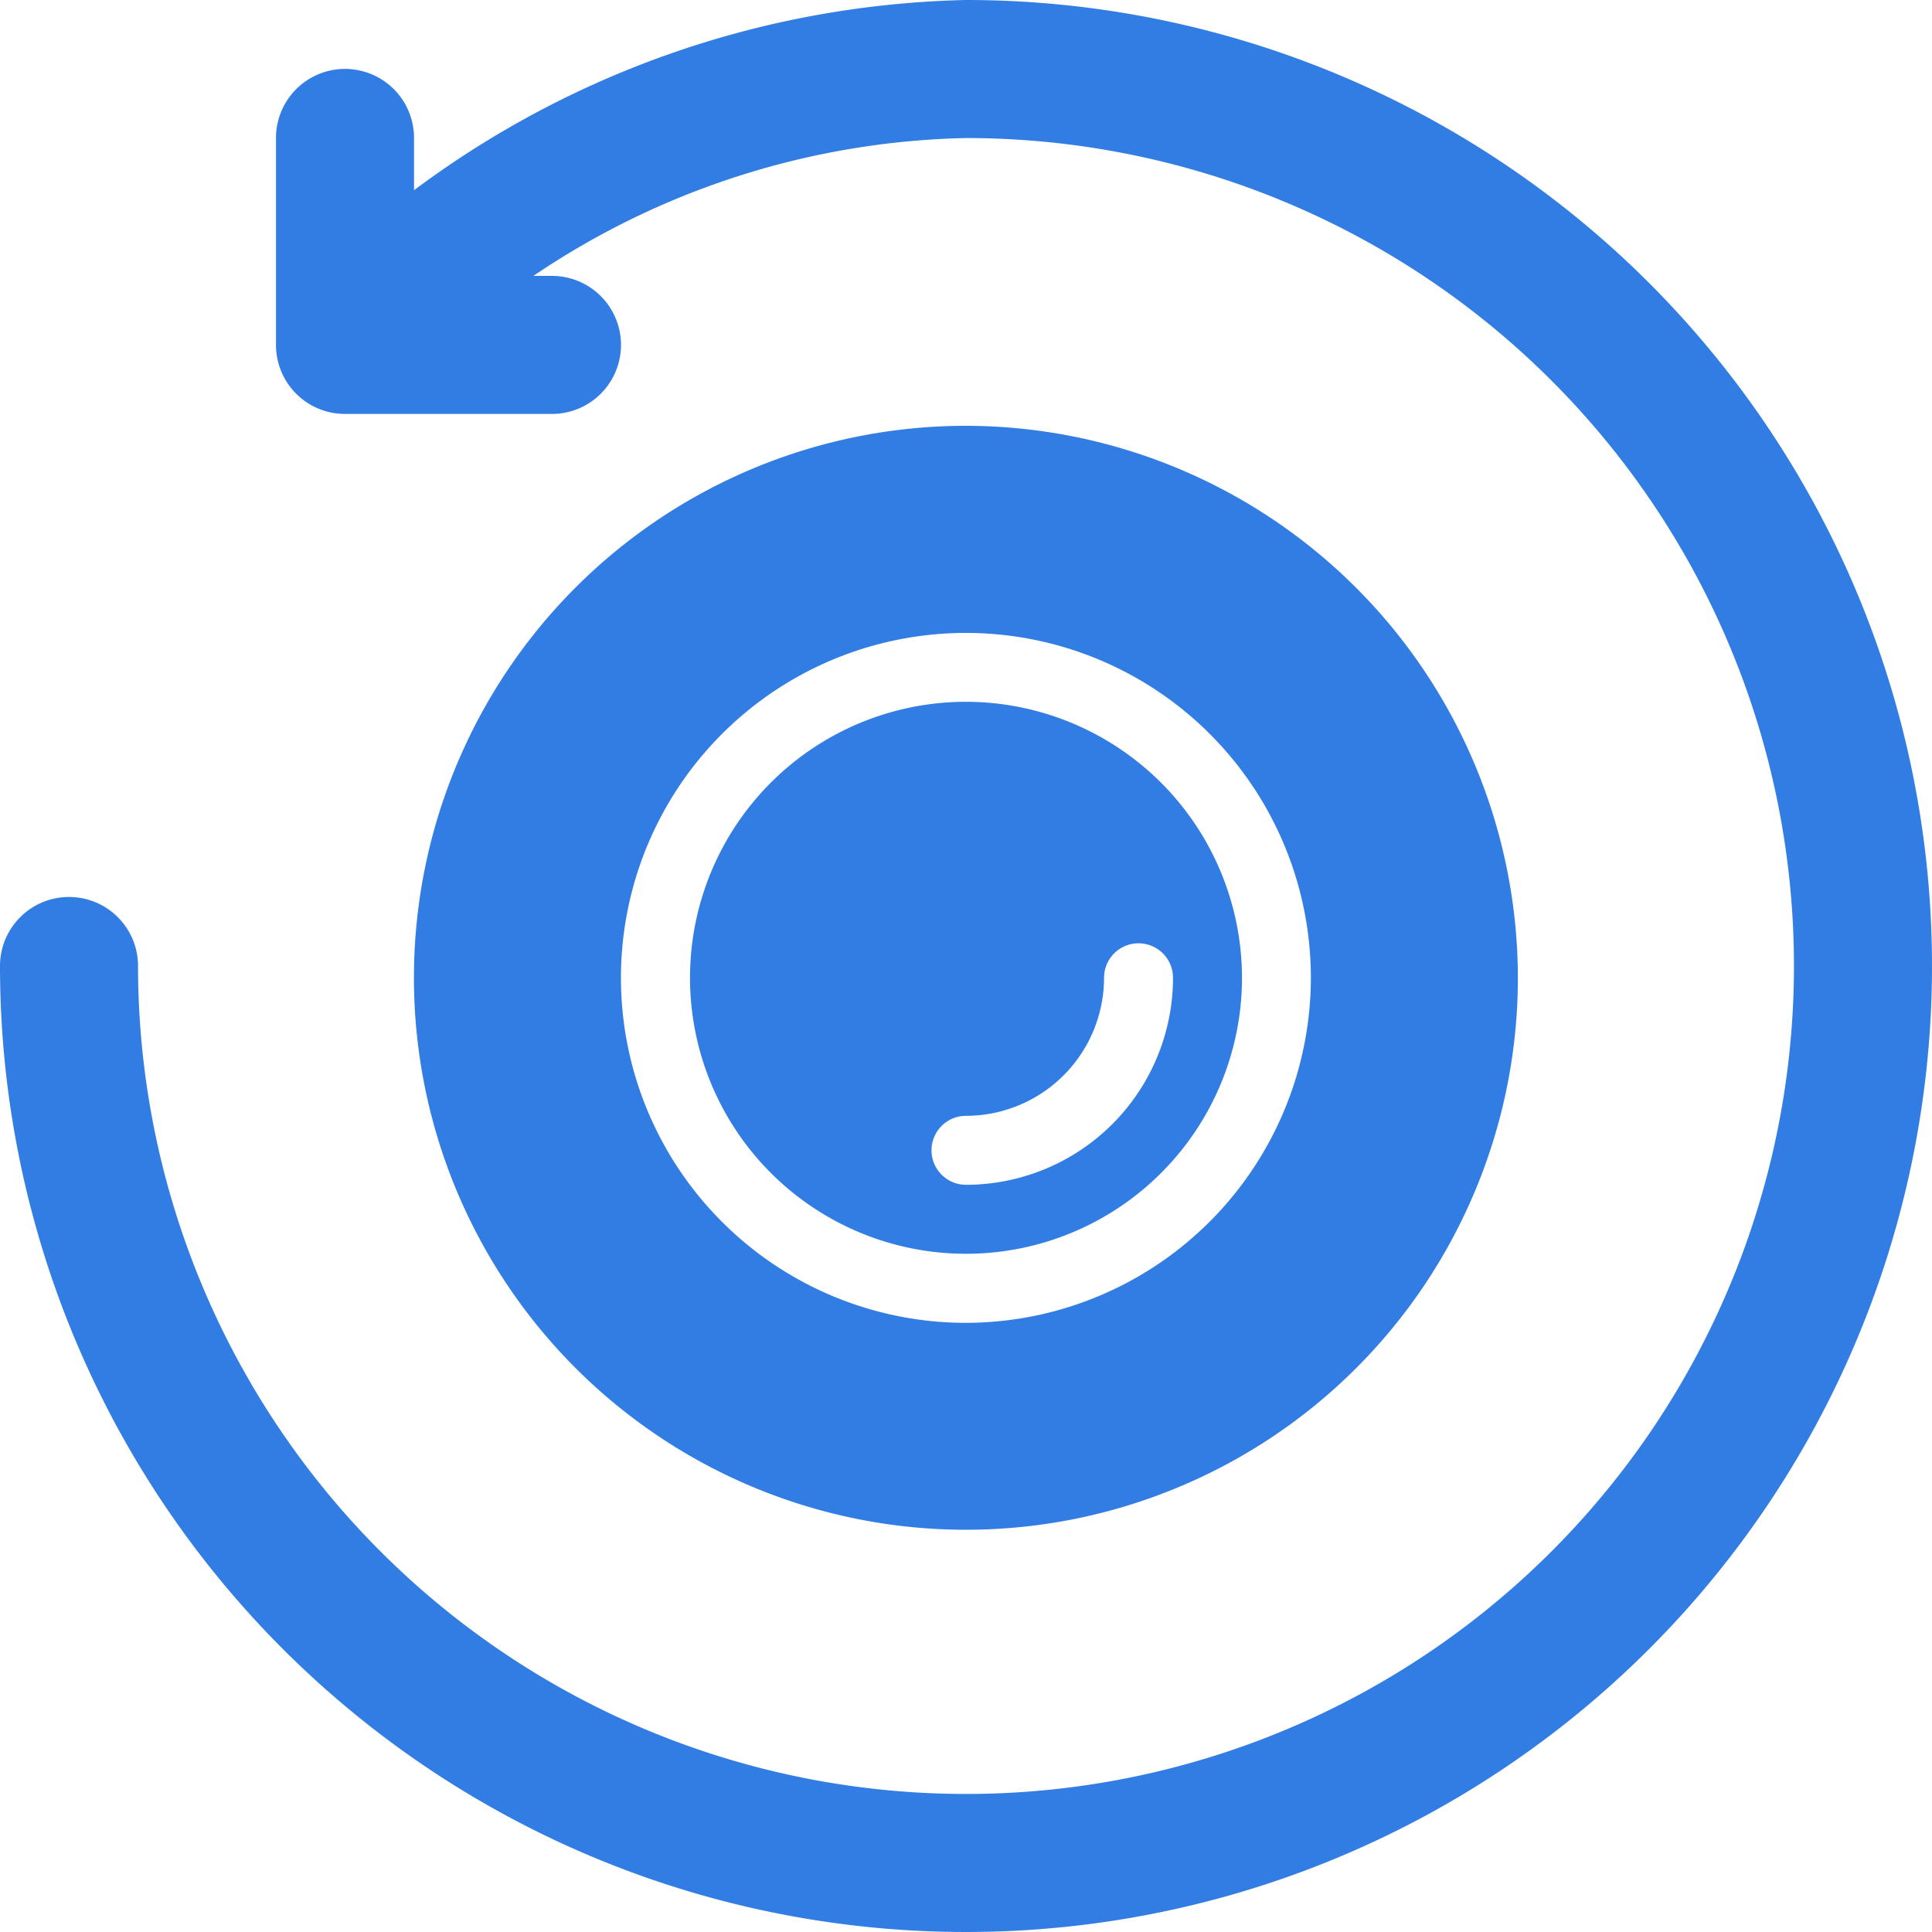
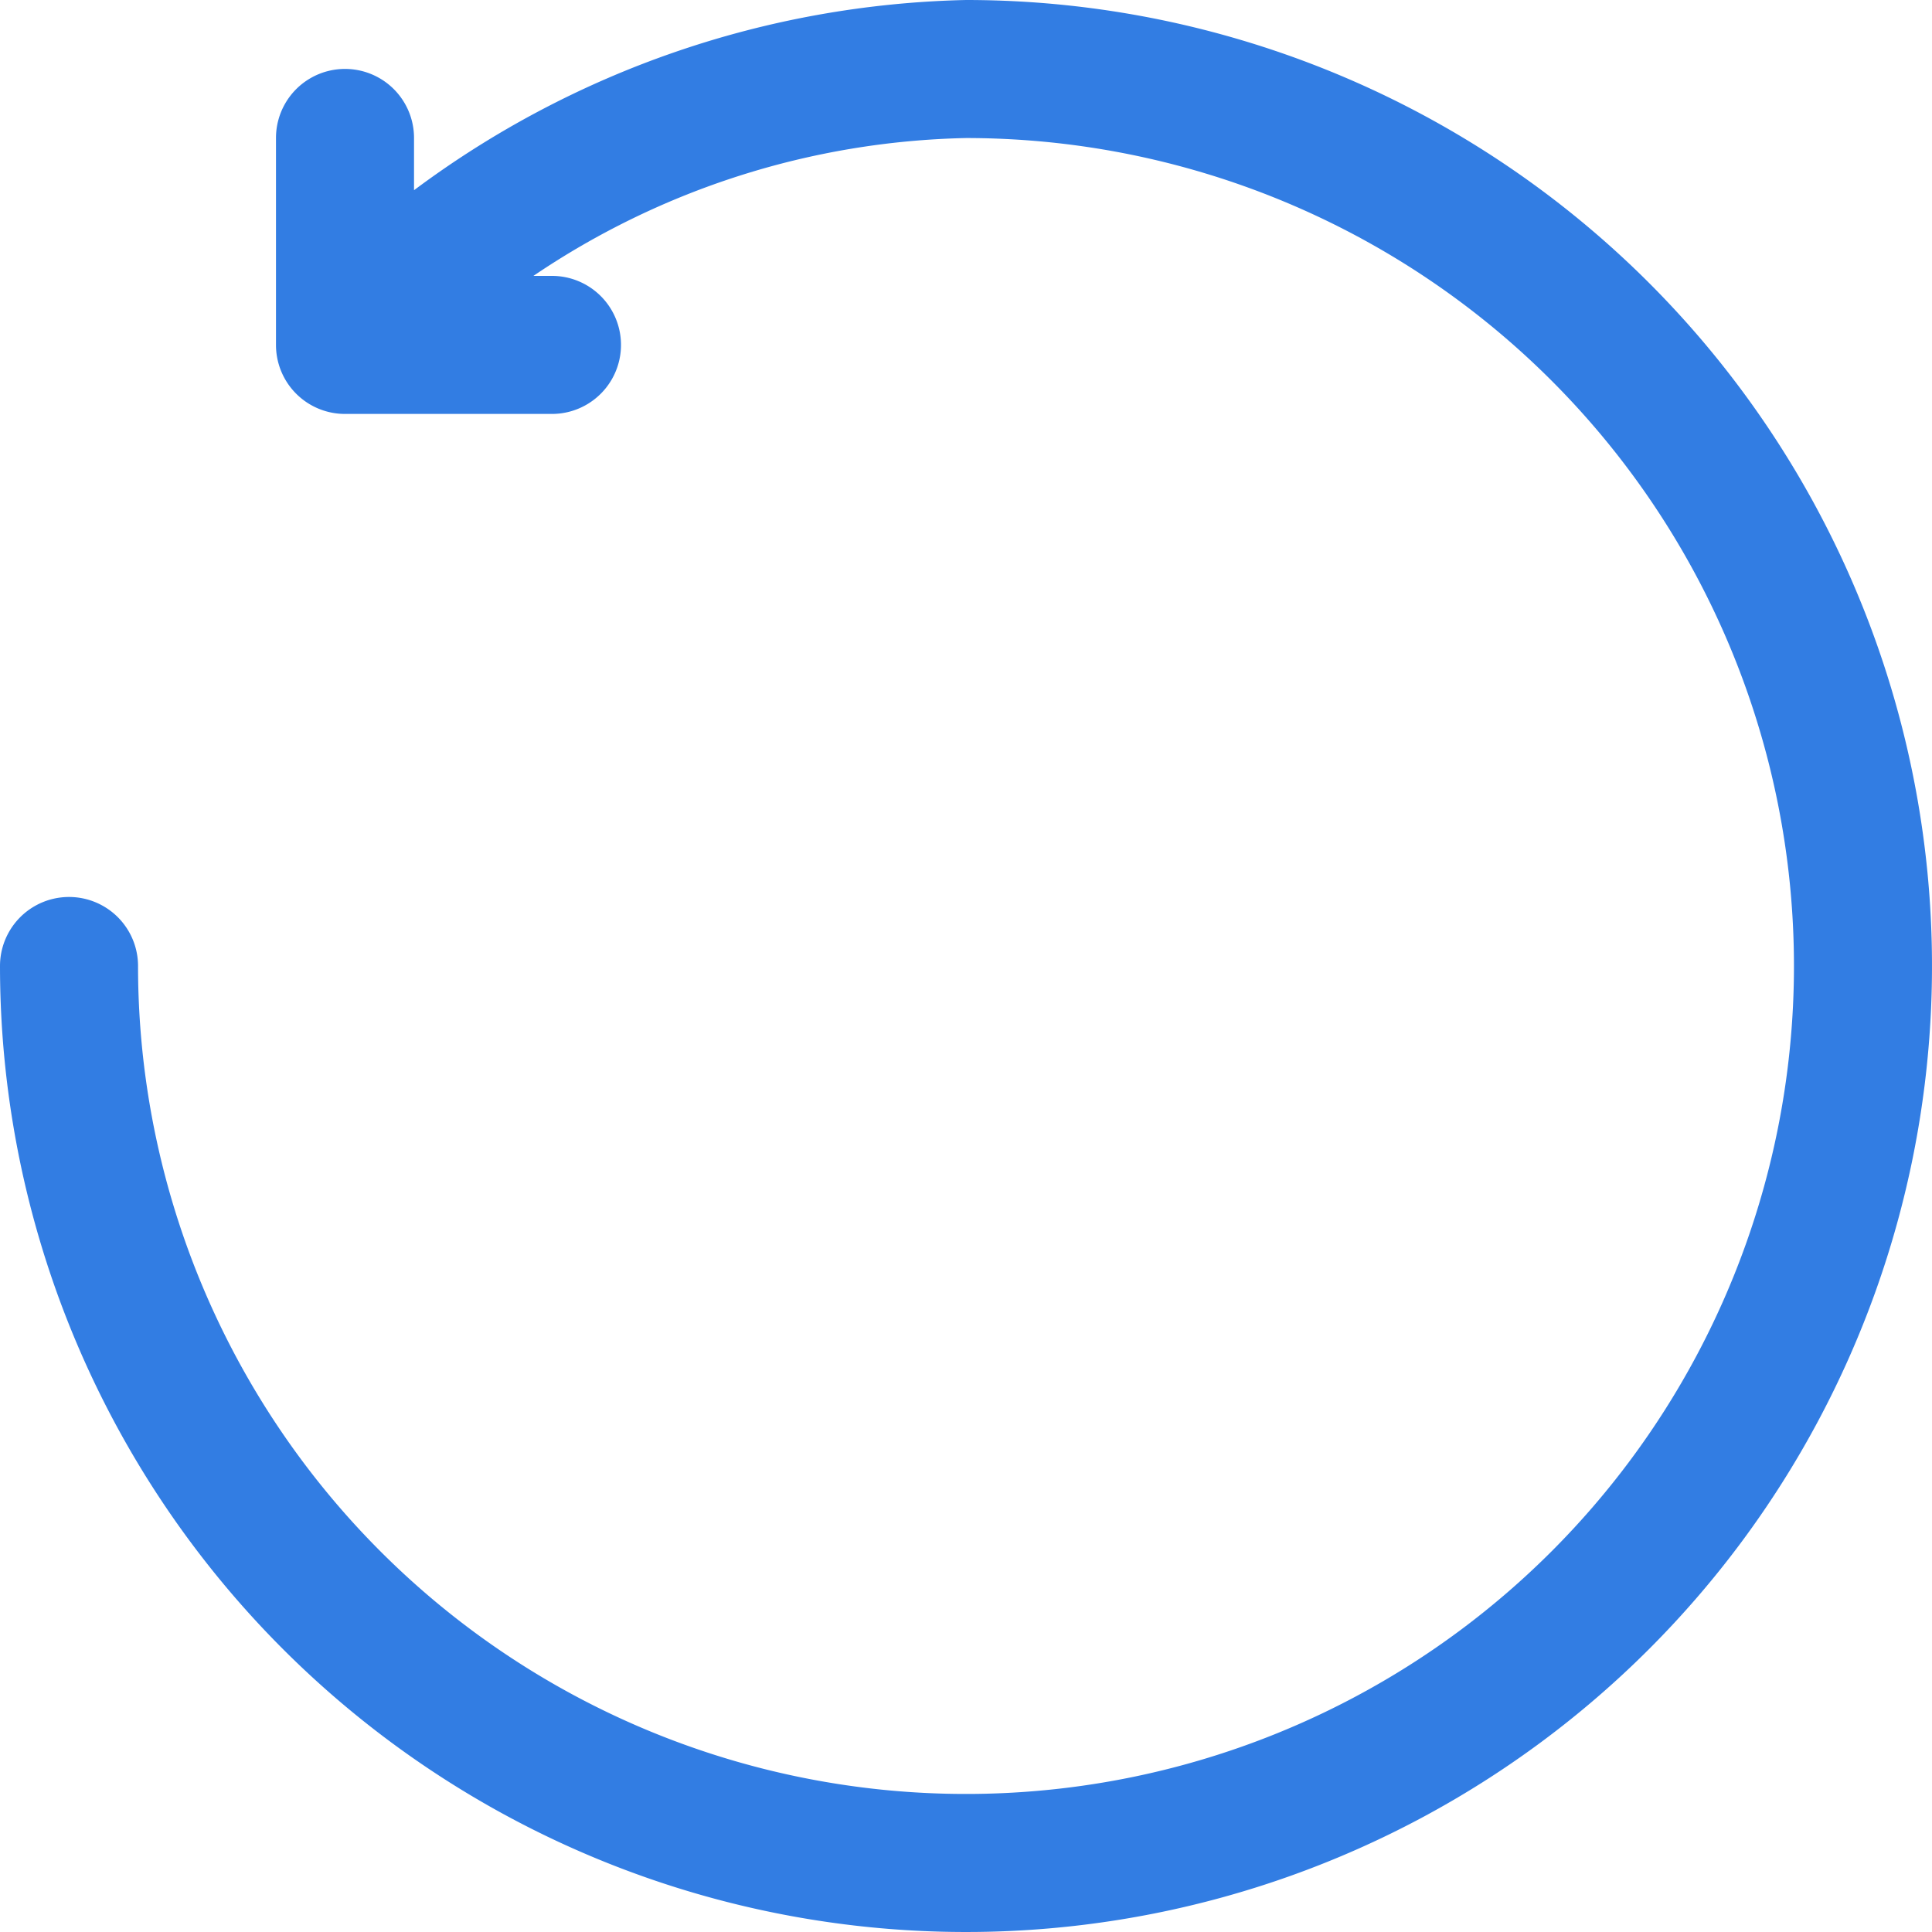
<svg xmlns="http://www.w3.org/2000/svg" width="20" height="20" viewBox="0 0 20 20">
  <g transform="translate(-18294 -1608)">
    <g transform="translate(395 164)">
      <path d="M115,35a9.912,9.912,0,0,0-5.714,1.969v-.541a.714.714,0,1,0-1.429,0v2.143a.714.714,0,0,0,.714.714h2.143a.714.714,0,0,0,0-1.429h-.192A8.285,8.285,0,0,1,115,36.429,8.571,8.571,0,1,1,106.429,45,.714.714,0,1,0,105,45a10,10,0,1,0,10-10Z" transform="translate(17794 1409)" fill="#327de3" />
-       <path d="M215.714,140a5.714,5.714,0,1,0,5.714,5.714A5.721,5.721,0,0,0,215.714,140Zm0,9.286a3.571,3.571,0,1,1,3.571-3.571A3.576,3.576,0,0,1,215.714,149.286Z" transform="translate(17693.285 1308.408)" fill="#327de3" />
-       <path d="M282.857,210a2.857,2.857,0,1,0,2.857,2.857A2.86,2.86,0,0,0,282.857,210ZM285,212.857A2.145,2.145,0,0,1,282.857,215a.357.357,0,0,1,0-.714,1.43,1.43,0,0,0,1.429-1.429.357.357,0,1,1,.714,0Z" transform="translate(17626.143 1241.265)" fill="#327de3" />
    </g>
  </g>
</svg>